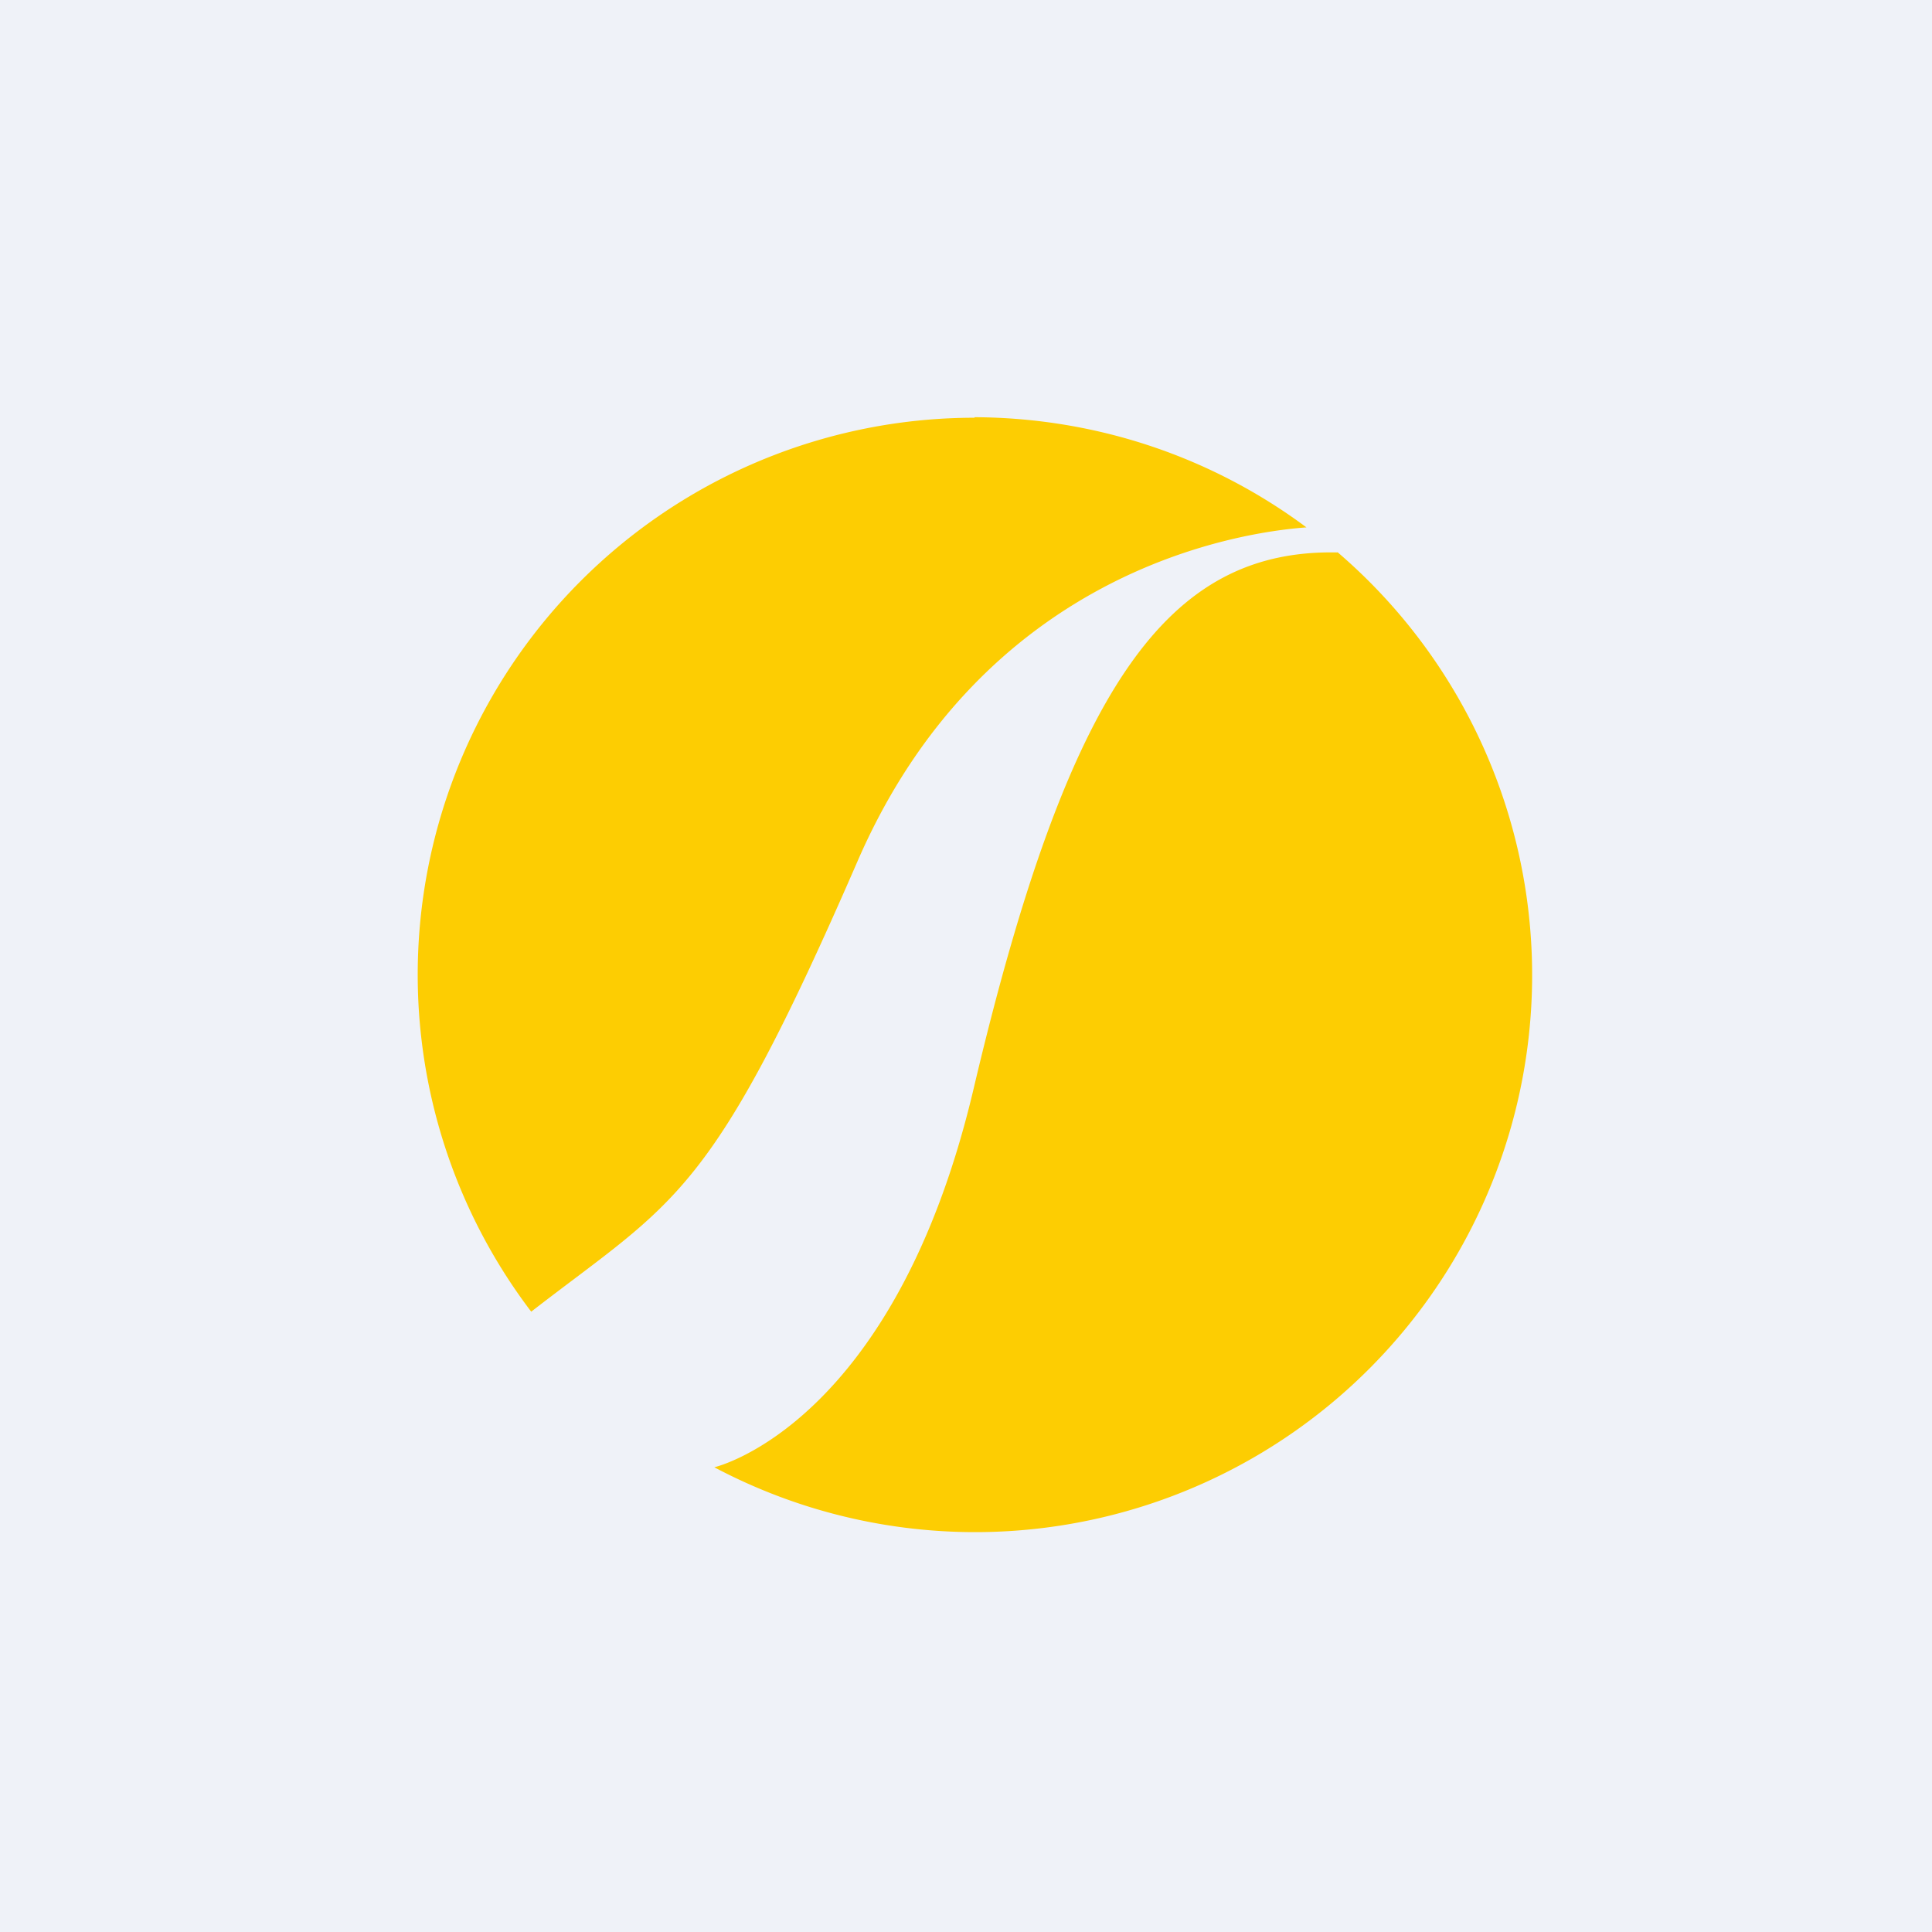
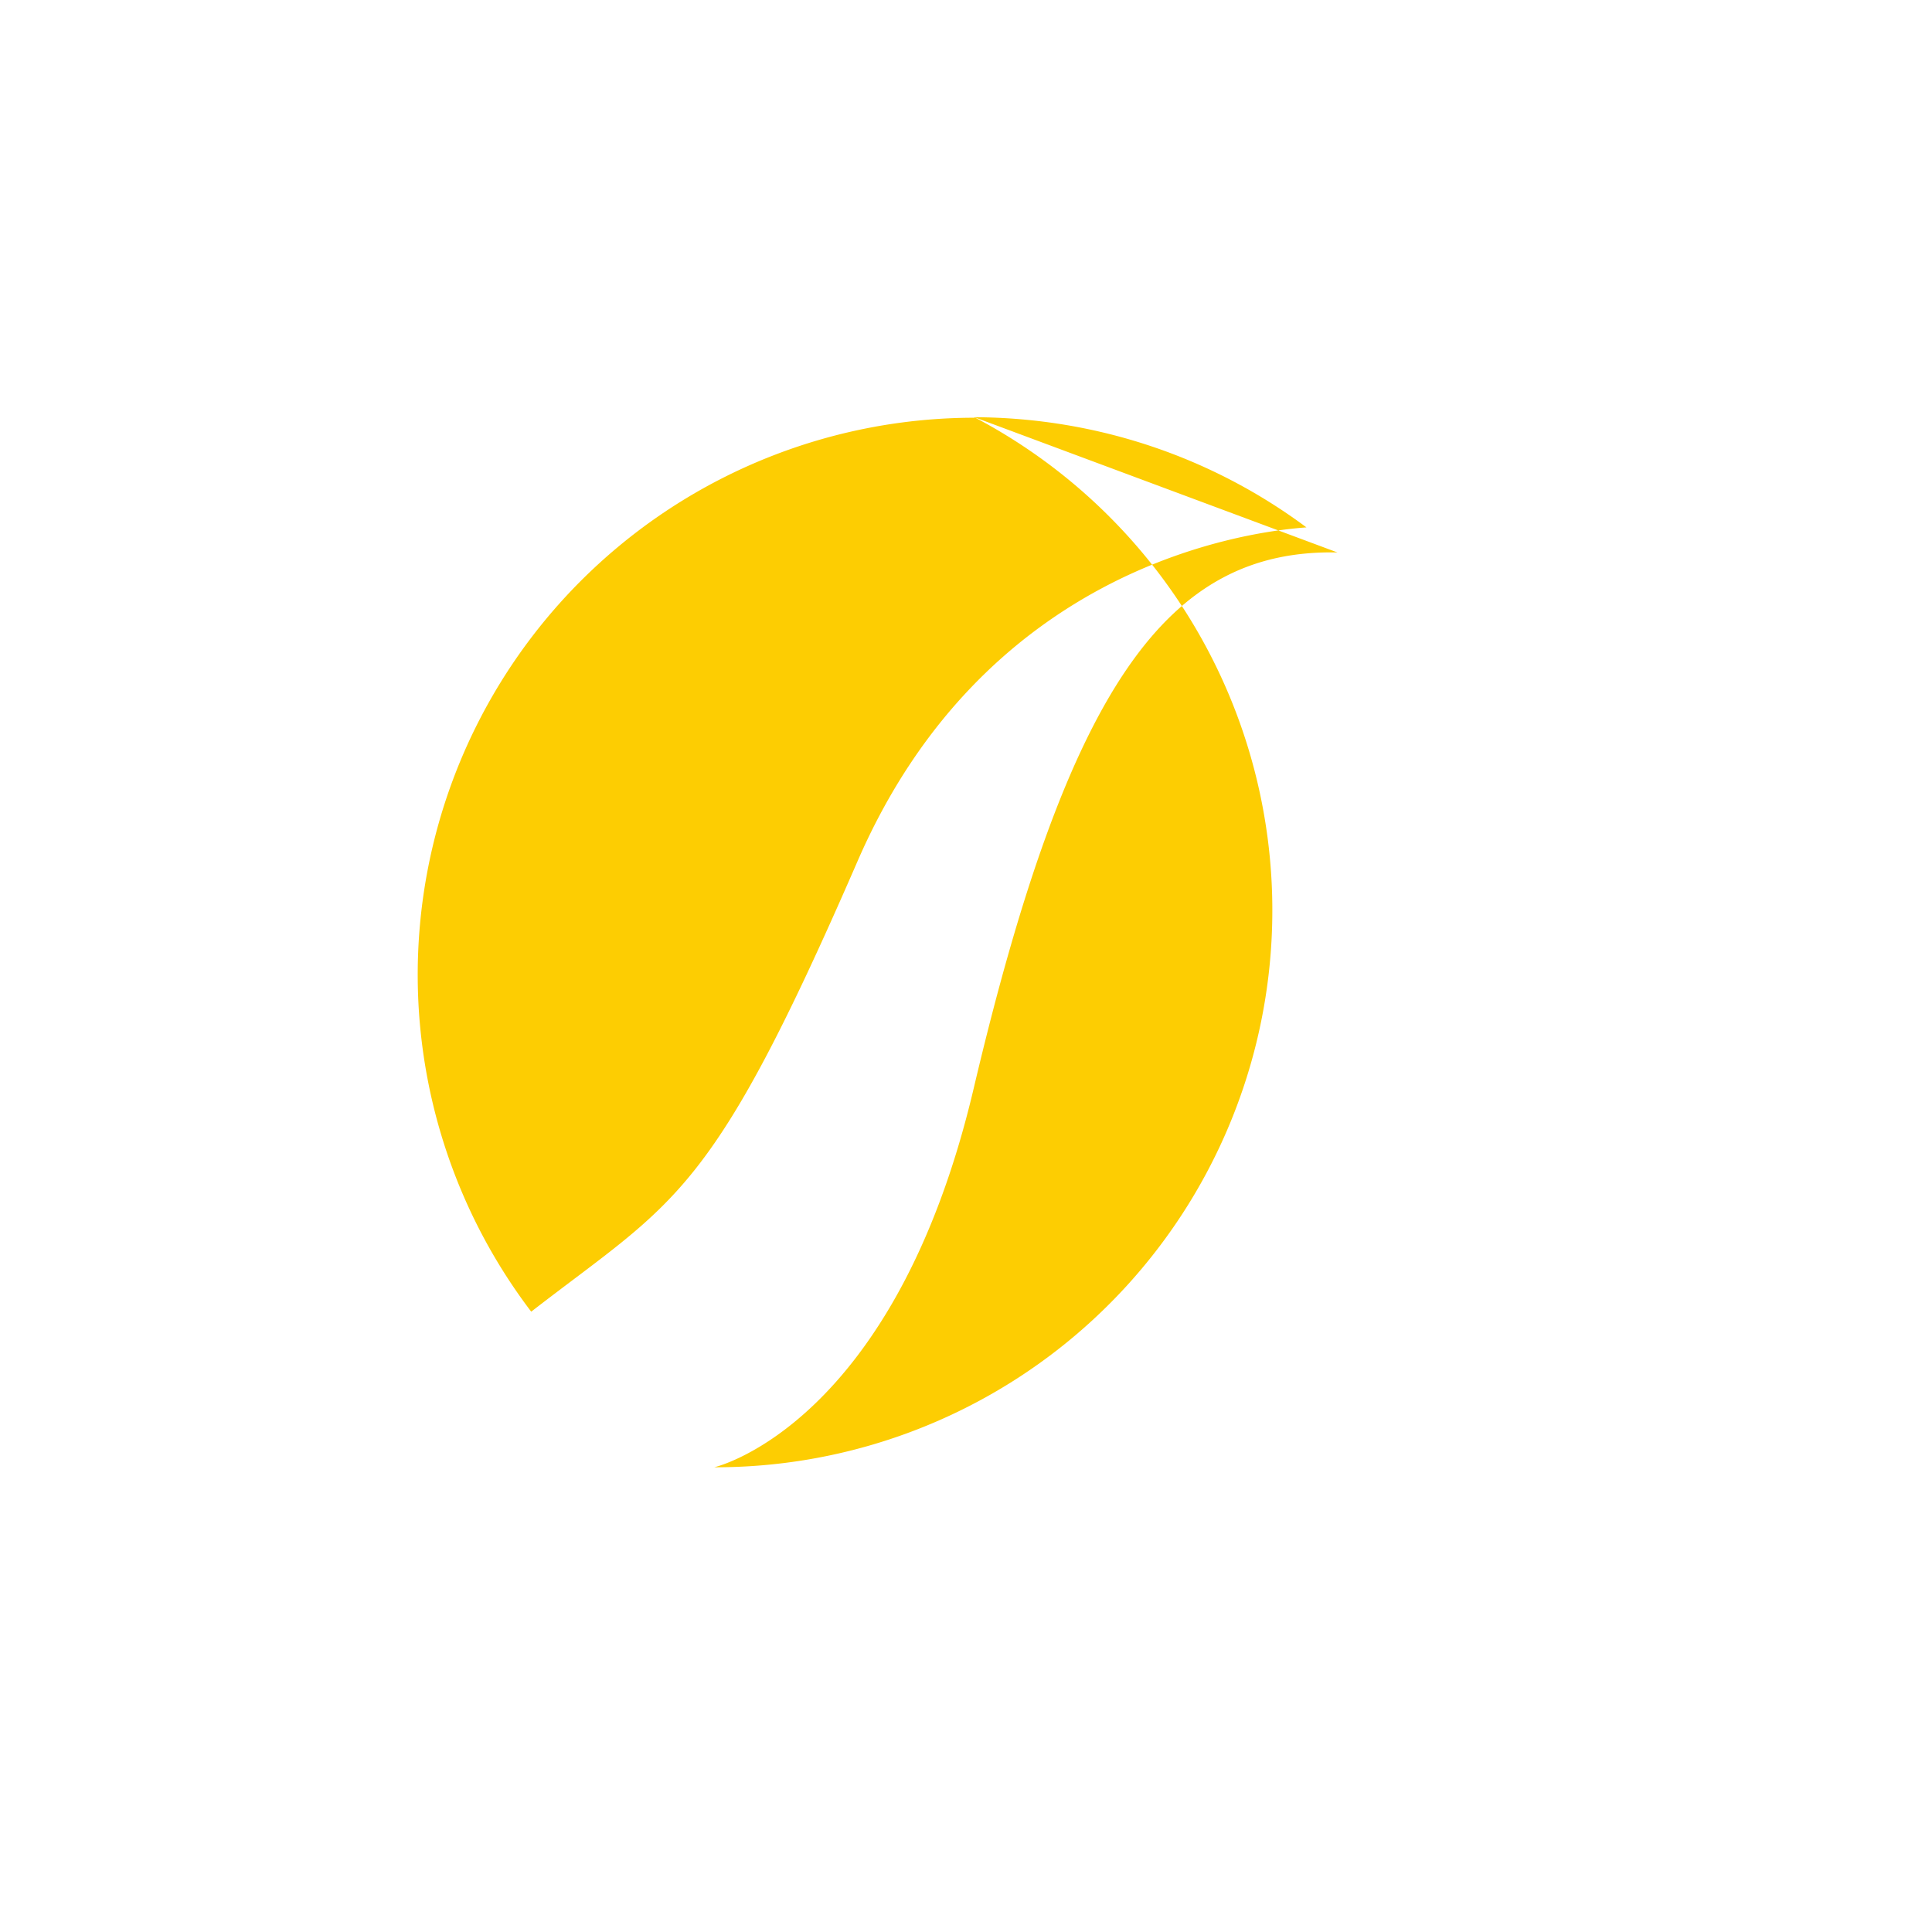
<svg xmlns="http://www.w3.org/2000/svg" viewBox="0 0 55.5 55.5">
-   <path d="M 0,0 H 55.5 V 55.5 H 0 Z" fill="rgb(239, 242, 248)" />
-   <path d="M 27.99,11.985 C 31.57,12 34.87,13.17 37.53,15.15 C 35.48,15.3 28.23,16.45 24.63,24.75 C 20.41,34.46 19.43,34.45 15.26,37.68 A 16,16 0 0,1 28,12 Z M 38.42,15.86 A 16,16 0 0,1 20.52,42.15 C 20.6,42.13 25.7,40.9 27.97,31.27 C 30.71,19.65 33.56,15.77 38.42,15.87 Z" fill="rgb(253, 205, 2)" />
+   <path d="M 27.99,11.985 C 31.57,12 34.87,13.17 37.53,15.15 C 35.48,15.3 28.23,16.45 24.63,24.75 C 20.41,34.46 19.43,34.45 15.26,37.68 A 16,16 0 0,1 28,12 Z A 16,16 0 0,1 20.52,42.15 C 20.6,42.13 25.7,40.9 27.97,31.27 C 30.71,19.65 33.56,15.77 38.42,15.87 Z" fill="rgb(253, 205, 2)" />
</svg>